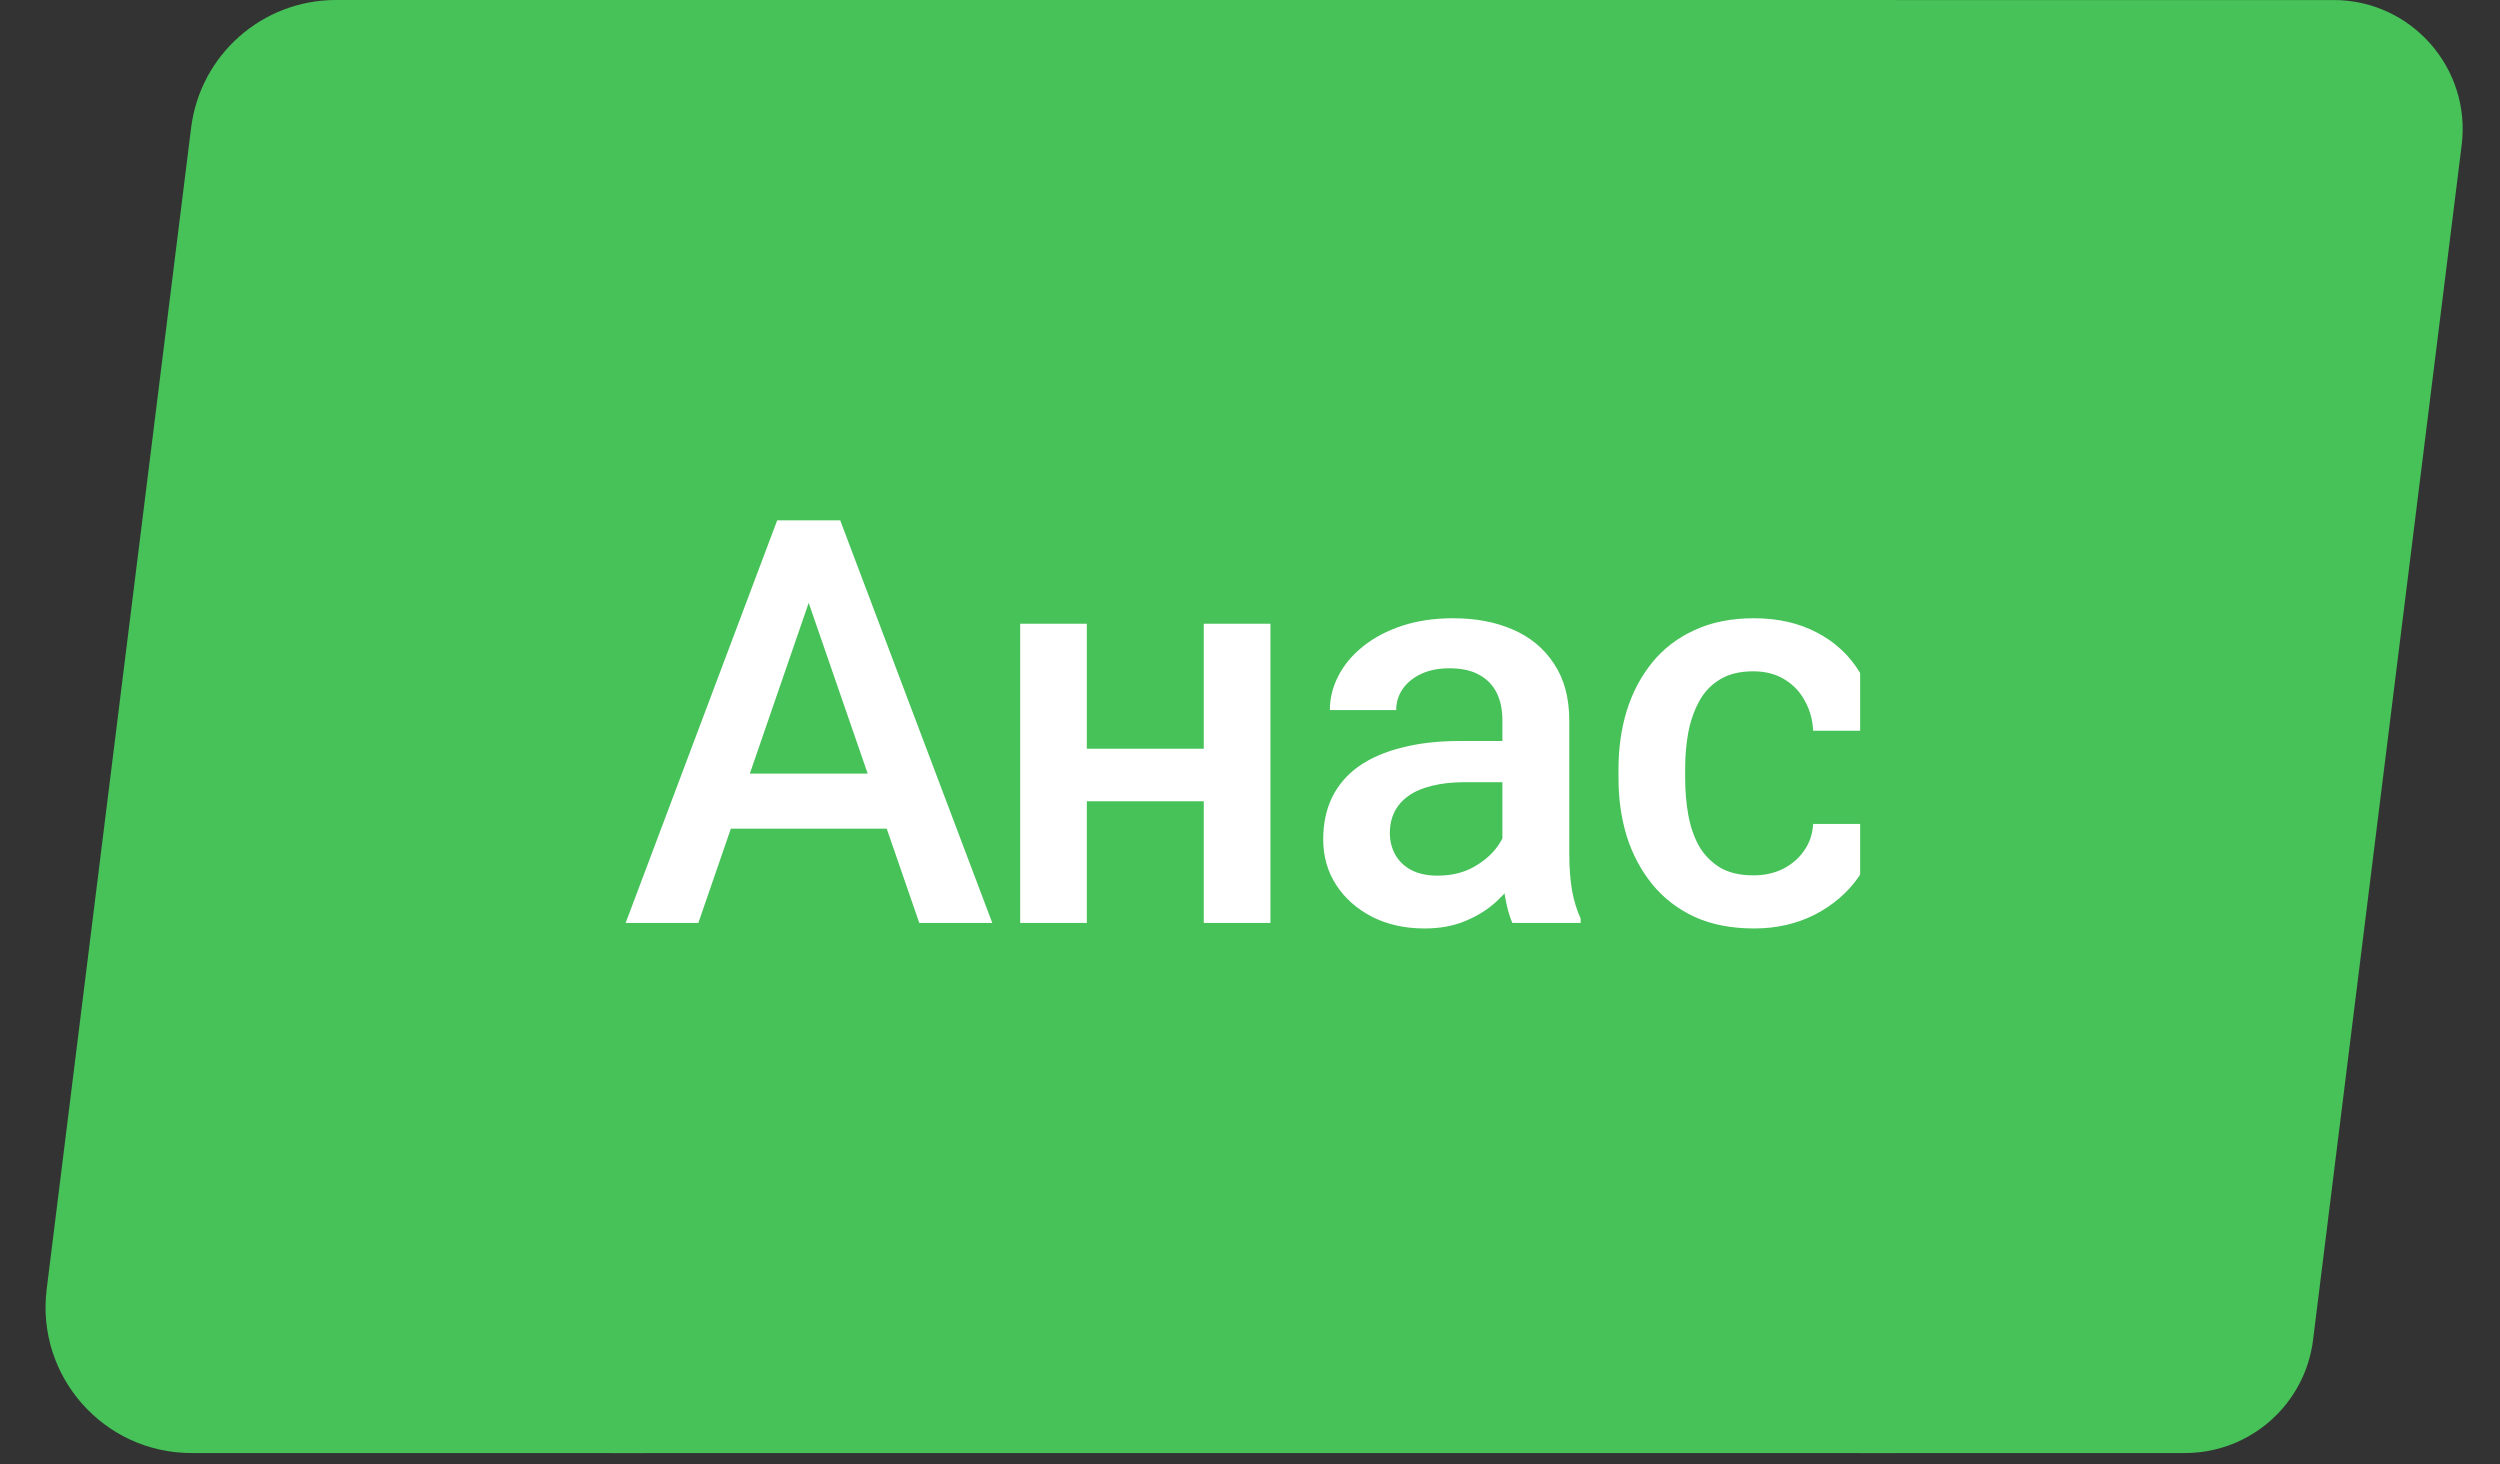
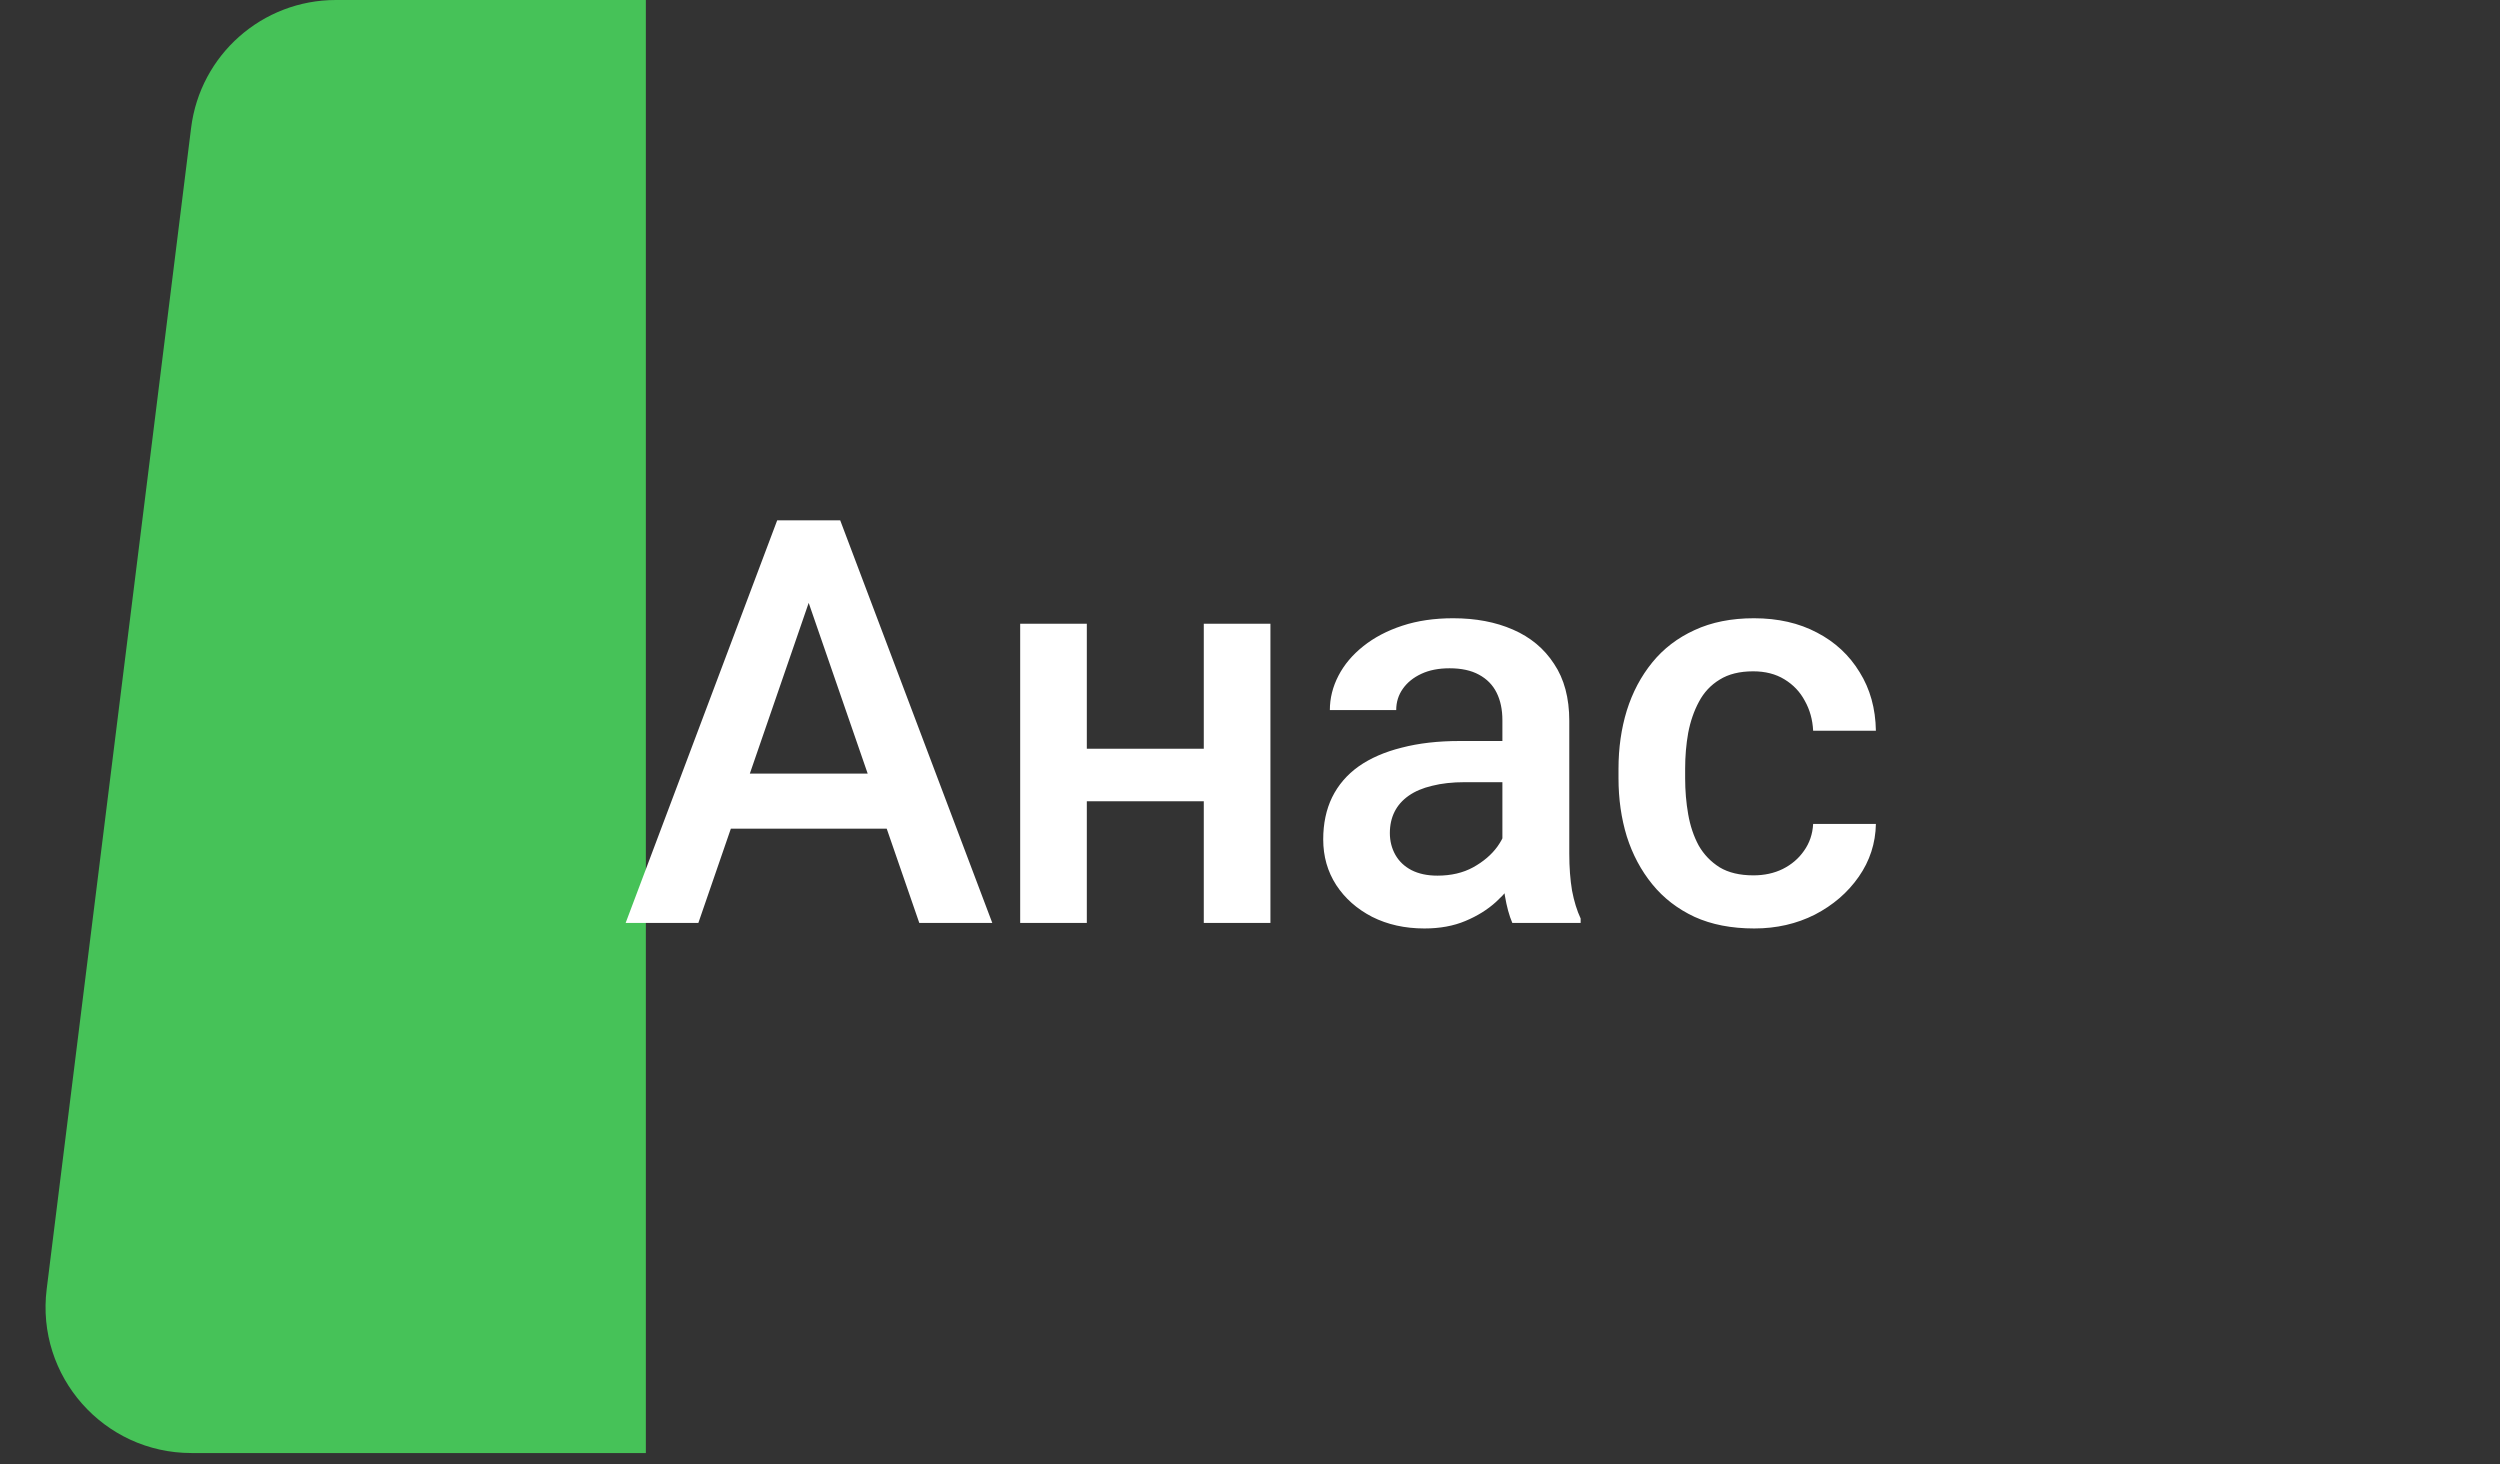
<svg xmlns="http://www.w3.org/2000/svg" width="70" height="41" viewBox="0 0 70 41" fill="none">
  <rect x="0" y="0" width="70" height="41" fill="#333333" stroke="none" />
  <path d="M5.351 3.581C5.605 1.535 7.343 0 9.404 0H18.084V40.685H5.36C2.904 40.685 1.004 38.533 1.307 36.096L5.351 3.581Z" fill="#46C258" />
  <g clip-path="url(#clip0_3083_7356)">
-     <rect width="36" height="40.685" transform="translate(17.084)" fill="#46C258" />
    <path d="M22.922 16.072L19.554 25.842H17.518L21.761 14.57H23.061L22.922 16.072ZM25.74 25.842L22.364 16.072L22.217 14.57H23.526L27.784 25.842H25.74ZM25.577 21.661V23.202H19.446V21.661H25.577ZM34.224 20.965V22.436H29.889V20.965H34.224ZM30.431 17.465V25.842H28.565V17.465H30.431ZM35.572 17.465V25.842H33.706V17.465H35.572ZM42.067 24.162V20.167C42.067 19.868 42.013 19.61 41.904 19.393C41.796 19.176 41.63 19.009 41.409 18.89C41.192 18.771 40.918 18.712 40.588 18.712C40.283 18.712 40.02 18.763 39.798 18.867C39.576 18.97 39.404 19.109 39.28 19.285C39.156 19.46 39.094 19.659 39.094 19.881H37.236C37.236 19.55 37.316 19.23 37.476 18.921C37.636 18.611 37.868 18.335 38.173 18.093C38.477 17.85 38.841 17.659 39.264 17.52C39.687 17.38 40.162 17.311 40.689 17.311C41.318 17.311 41.876 17.416 42.361 17.628C42.851 17.84 43.236 18.16 43.514 18.588C43.798 19.011 43.94 19.543 43.94 20.183V23.906C43.94 24.288 43.966 24.631 44.017 24.936C44.074 25.235 44.154 25.496 44.258 25.718V25.842H42.345C42.258 25.64 42.188 25.385 42.136 25.075C42.09 24.761 42.067 24.456 42.067 24.162ZM42.338 20.748L42.353 21.901H41.014C40.668 21.901 40.364 21.935 40.1 22.002C39.837 22.064 39.618 22.157 39.442 22.281C39.267 22.404 39.135 22.554 39.047 22.73C38.96 22.905 38.916 23.104 38.916 23.326C38.916 23.548 38.967 23.752 39.071 23.937C39.174 24.118 39.324 24.26 39.52 24.363C39.721 24.466 39.964 24.518 40.247 24.518C40.629 24.518 40.962 24.441 41.246 24.286C41.535 24.126 41.762 23.932 41.927 23.705C42.092 23.473 42.18 23.253 42.191 23.047L42.794 23.875C42.732 24.087 42.627 24.314 42.477 24.557C42.327 24.799 42.131 25.032 41.889 25.253C41.651 25.47 41.365 25.648 41.029 25.788C40.699 25.927 40.317 25.997 39.883 25.997C39.336 25.997 38.849 25.888 38.42 25.672C37.992 25.45 37.657 25.153 37.414 24.781C37.171 24.404 37.05 23.979 37.05 23.504C37.05 23.06 37.133 22.668 37.298 22.327C37.468 21.981 37.716 21.692 38.041 21.46C38.371 21.228 38.774 21.052 39.249 20.934C39.724 20.81 40.265 20.748 40.874 20.748H42.338ZM49.096 24.51C49.4 24.51 49.674 24.451 49.916 24.332C50.164 24.208 50.363 24.038 50.513 23.821C50.667 23.605 50.753 23.354 50.768 23.07H52.525C52.515 23.612 52.355 24.105 52.045 24.549C51.736 24.993 51.325 25.346 50.815 25.61C50.304 25.868 49.739 25.997 49.119 25.997C48.479 25.997 47.922 25.888 47.447 25.672C46.972 25.45 46.577 25.145 46.263 24.758C45.948 24.371 45.71 23.924 45.55 23.419C45.395 22.913 45.318 22.371 45.318 21.793V21.522C45.318 20.944 45.395 20.402 45.55 19.896C45.71 19.385 45.948 18.936 46.263 18.549C46.577 18.162 46.972 17.86 47.447 17.643C47.922 17.422 48.477 17.311 49.111 17.311C49.782 17.311 50.371 17.445 50.877 17.713C51.382 17.976 51.78 18.345 52.069 18.82C52.363 19.29 52.515 19.837 52.525 20.461H50.768C50.753 20.152 50.675 19.873 50.536 19.625C50.402 19.372 50.211 19.171 49.963 19.021C49.72 18.872 49.429 18.797 49.088 18.797C48.711 18.797 48.399 18.874 48.151 19.029C47.904 19.179 47.71 19.385 47.571 19.648C47.431 19.907 47.331 20.198 47.269 20.523C47.212 20.843 47.184 21.176 47.184 21.522V21.793C47.184 22.139 47.212 22.474 47.269 22.799C47.326 23.125 47.424 23.416 47.563 23.674C47.708 23.927 47.904 24.131 48.151 24.286C48.399 24.435 48.714 24.51 49.096 24.51Z" fill="white" />
  </g>
-   <path d="M64.766 37.517C64.541 39.327 63.003 40.685 61.179 40.685H52.084V0.001H65.34C67.513 0.001 69.195 1.905 68.927 4.061L64.766 37.517Z" fill="#46C258" />
  <defs>
    <clipPath id="clip0_3083_7356">
      <rect width="36" height="40.685" fill="white" transform="translate(17.084)" />
    </clipPath>
  </defs>
</svg>